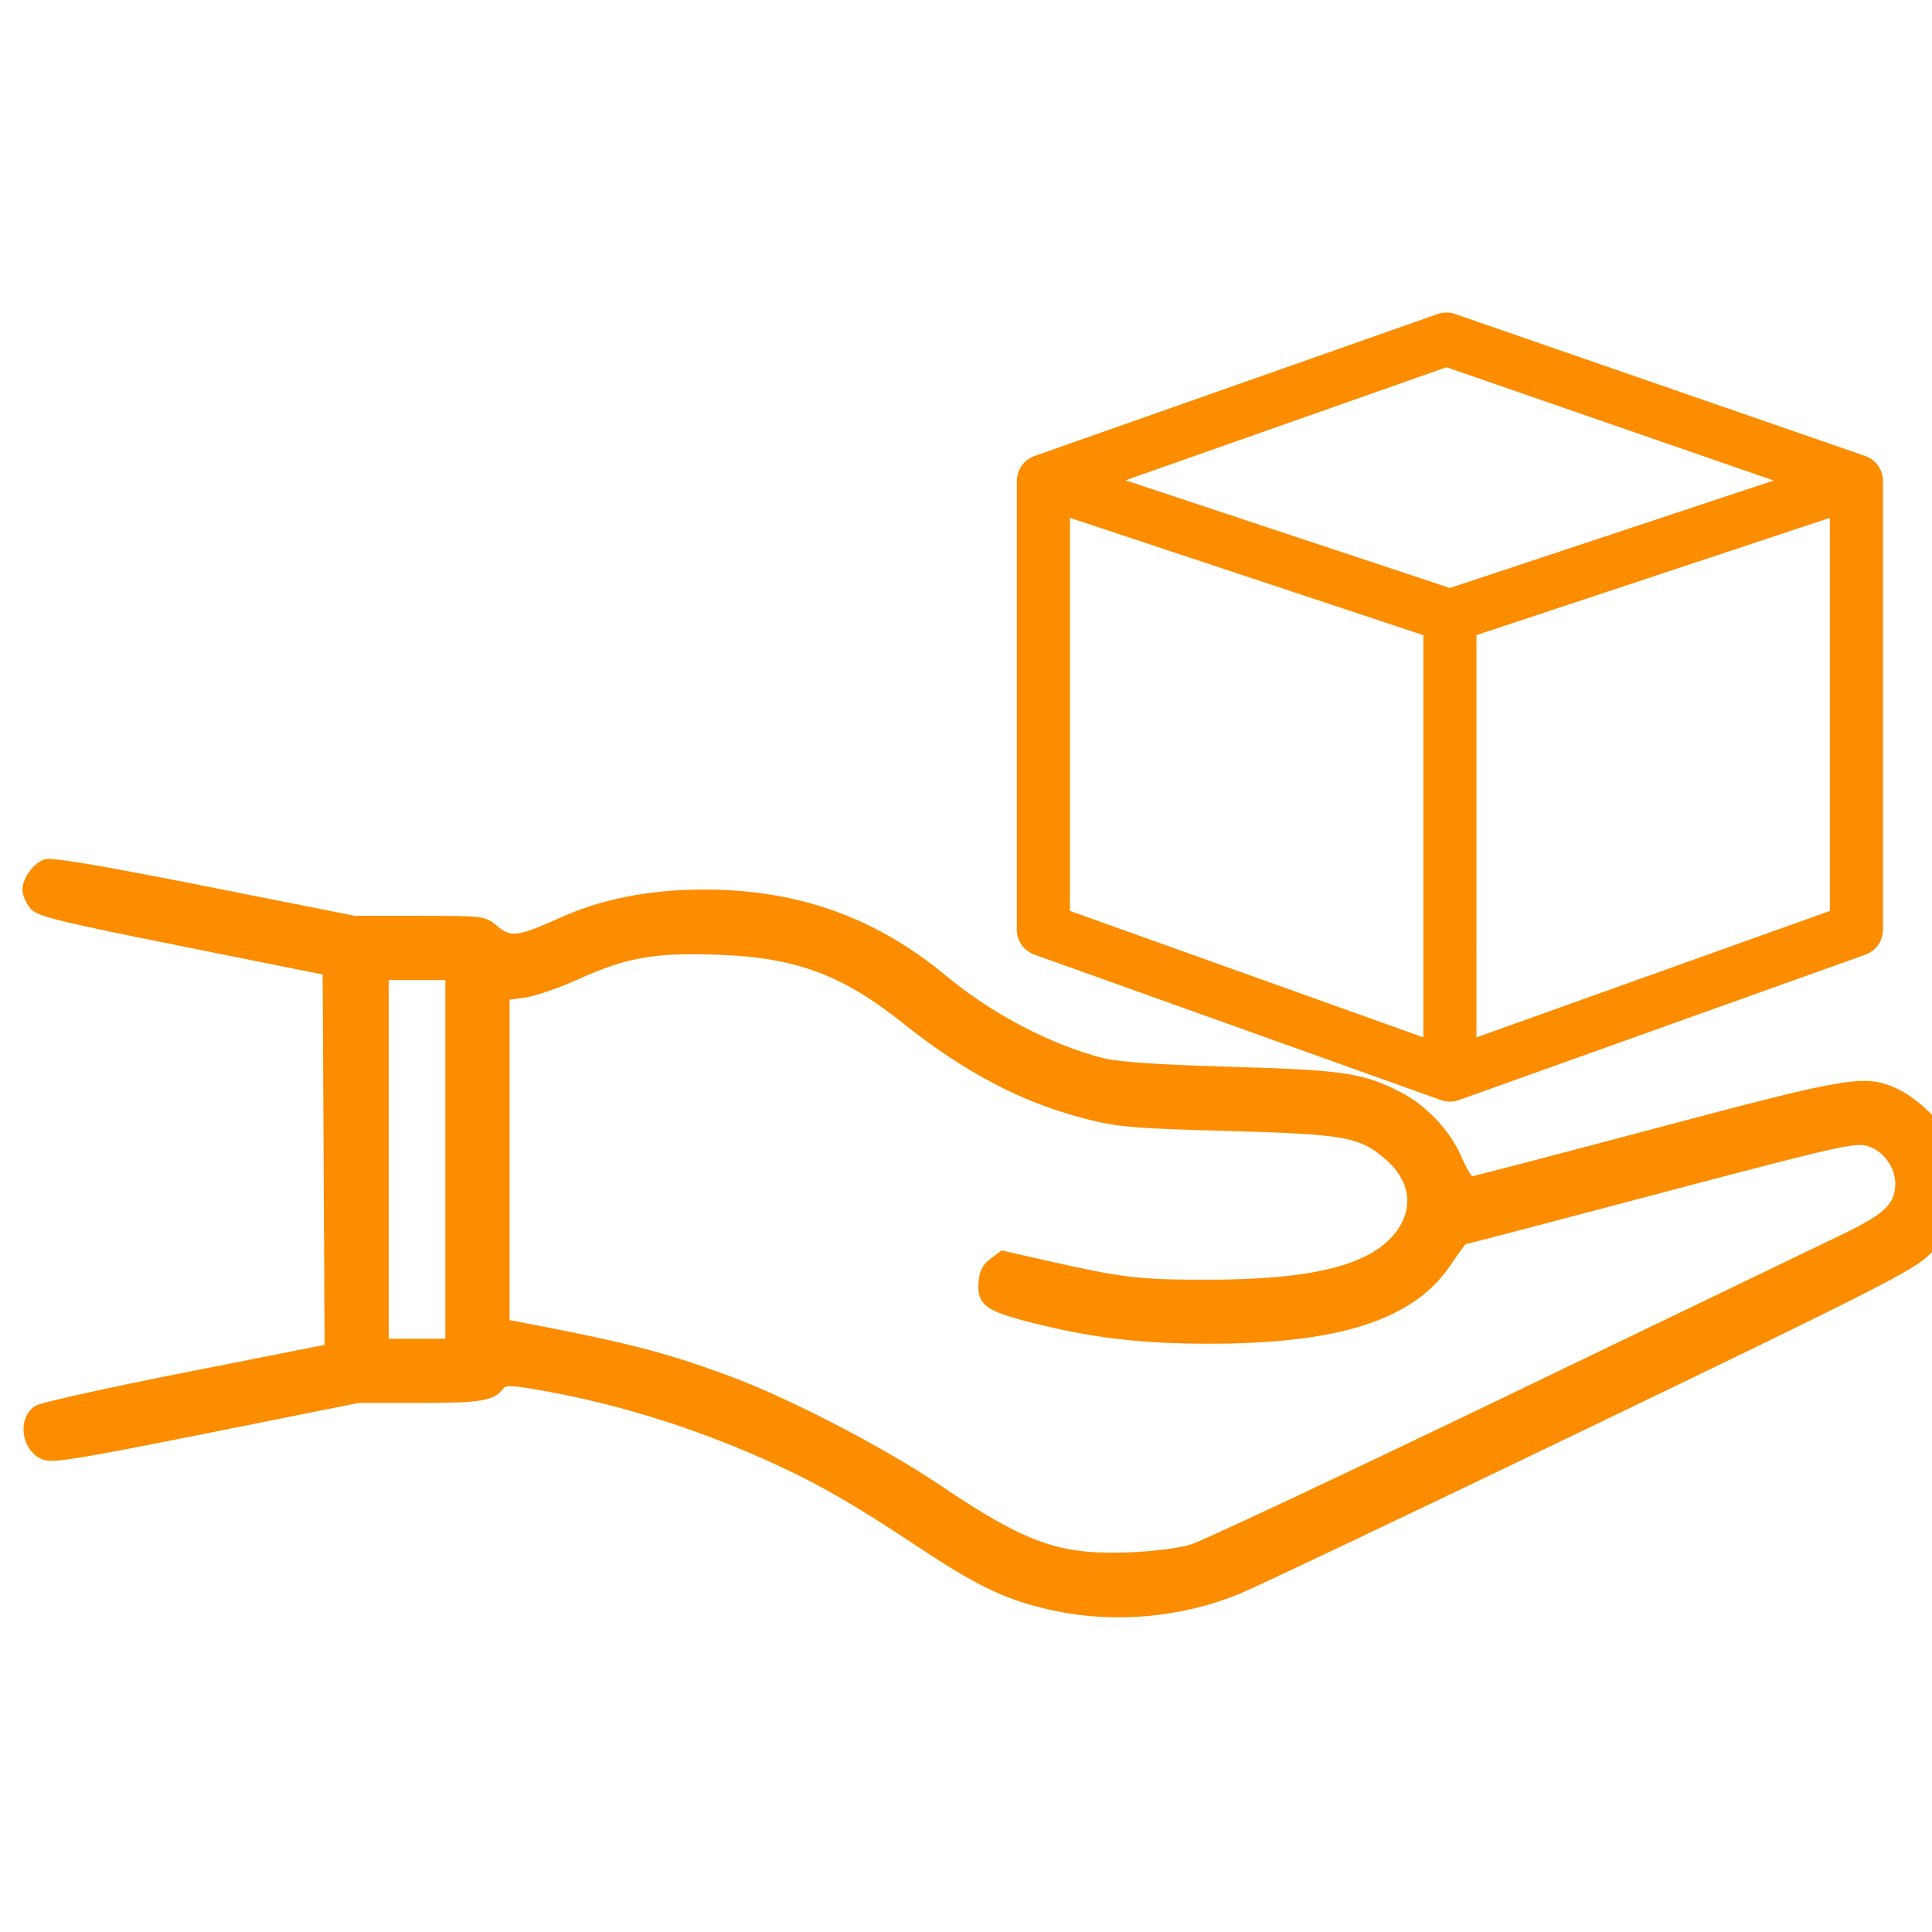
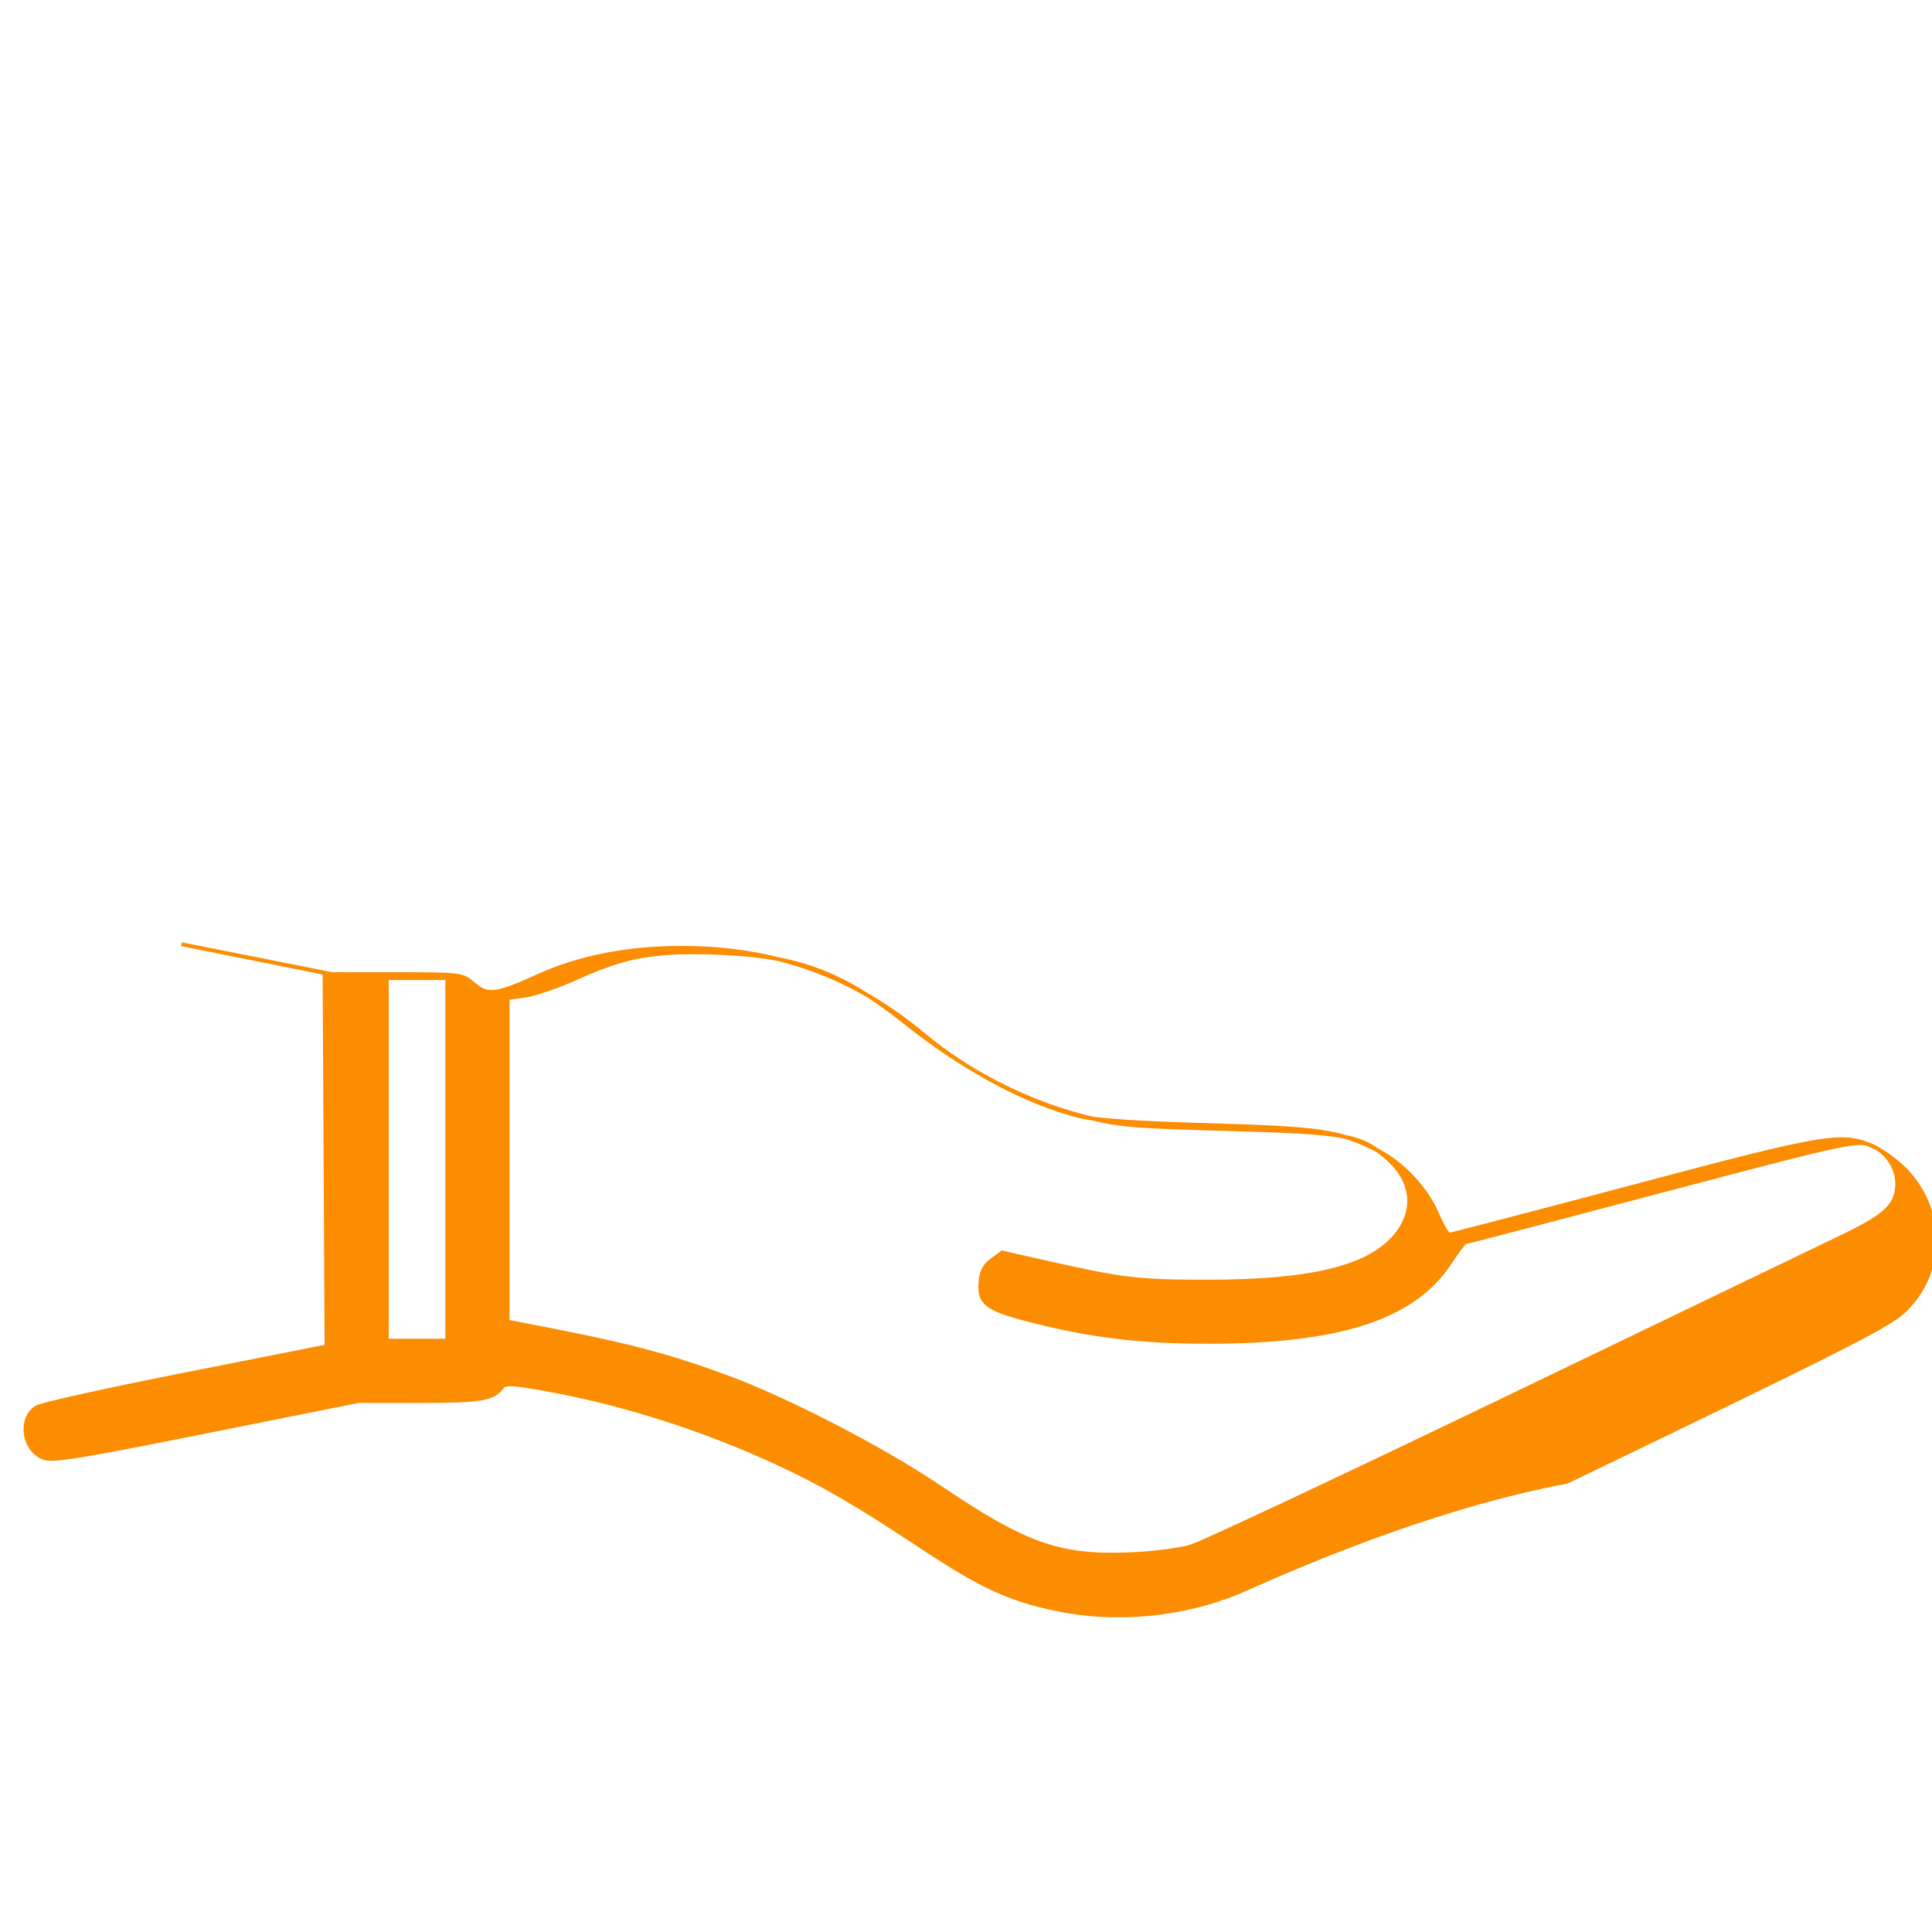
<svg xmlns="http://www.w3.org/2000/svg" xmlns:ns1="http://www.inkscape.org/namespaces/inkscape" xmlns:ns2="http://sodipodi.sourceforge.net/DTD/sodipodi-0.dtd" width="200" height="200" viewBox="0 0 52.917 52.917" version="1.1" id="svg326101" ns1:version="1.1.2 (b8e25be833, 2022-02-05)" ns2:docname="HandBack.svg">
  <ns2:namedview id="namedview326103" pagecolor="#ffffff" bordercolor="#666666" borderopacity="1.0" ns1:pageshadow="2" ns1:pageopacity="0.0" ns1:pagecheckerboard="0" ns1:document-units="px" showgrid="false" units="px" ns1:zoom="1.4805976" ns1:cx="155.00497" ns1:cy="129.33966" ns1:window-width="1920" ns1:window-height="1018" ns1:window-x="-8" ns1:window-y="-8" ns1:window-maximized="1" ns1:current-layer="layer1" />
  <defs id="defs326098" />
  <g ns1:label="Layer 1" ns1:groupmode="layer" id="layer1">
    <g id="g297494" transform="matrix(0.097,0,0,0.097,-263.52,38.565)" style="stroke:#fc8c00;stroke-opacity:1">
-       <path style="fill:#fc8c00;fill-opacity:1;stroke:#fc8c00;stroke-width:1.066;stroke-opacity:1" d="m 3014.642,56.738 c -13.105,-2.779 -21.034,-6.467 -37.849,-17.606 -18.317,-12.134 -27.692,-17.578 -40.531,-23.537 -20.713,-9.614 -43.566,-16.924 -65.021,-20.801 -9.775,-1.766 -11.905,-1.879 -12.794,-0.678 -2.473,3.342 -5.891,3.922 -23.119,3.92 l -17.396,-0.002 -43.031,8.612 c -36.713,7.348 -43.47,8.43 -46.021,7.374 -5.712,-2.366 -6.834,-11.129 -1.823,-14.231 1.31,-0.811 20.258,-5.008 42.107,-9.326 l 39.725,-7.852 -0.276,-52.732 -0.276,-52.732 -40.381,-8.104 c -35.642,-7.153 -40.616,-8.394 -42.381,-10.574 -1.1,-1.358 -2,-3.509 -2,-4.78 0,-3.036 2.811,-6.955 5.805,-8.093 1.673,-0.636 15.17,1.623 44.939,7.522 l 42.547,8.432 18.31,0.009 c 18.19,0.009 18.331,0.026 21.627,2.8 4.038,3.398 6.279,3.111 18.397,-2.361 11.579,-5.228 25.09,-7.866 40.288,-7.866 26.41,0 48.306,7.824 68.178,24.361 12.777,10.633 29.722,19.507 44.304,23.203 4.42,1.12 15.622,1.889 36.25,2.487 31.836,0.923 37.049,1.693 47.576,7.028 7.199,3.648 13.885,10.703 17.032,17.972 1.409,3.253 2.966,5.923 3.46,5.933 0.494,0.01 23.764,-6.062 51.71,-13.494 55.979,-14.887 59.462,-15.447 68.692,-11.047 2.797,1.334 6.998,4.596 9.334,7.25 10.067,11.436 9.676,28.022 -0.906,38.497 -4.42,4.375 -15.247,9.877 -95.61,48.588 C 3115.663,28.92 3071.043,50.128 3066.352,52.038 c -16.177,6.588 -34.82,8.283 -51.71,4.701 z m 38.383,-17.655 c 3.225,-0.98 43.287,-19.803 89.026,-41.83 45.739,-22.027 88.442,-42.592 94.895,-45.7 12.431,-5.987 15.459,-8.924 15.451,-14.986 -0.01,-4.847 -3.604,-9.685 -8.208,-11.039 -3.723,-1.095 -8.451,-0.026 -58.712,13.269 -30.065,7.953 -54.868,14.46 -55.118,14.46 -0.25,0 -2.215,2.652 -4.367,5.894 -10.23,15.412 -31.1,22.196 -68.169,22.159 -19.431,-0.019 -33.128,-1.683 -50.459,-6.128 -12.065,-3.095 -14.266,-4.776 -13.829,-10.567 0.236,-3.13 1.064,-4.769 3.221,-6.373 l 2.904,-2.159 12.556,2.841 c 21.554,4.878 25.883,5.388 45.608,5.378 28.774,-0.015 44.935,-3.876 52.558,-12.557 6.335,-7.216 5.481,-15.898 -2.211,-22.482 -7.439,-6.367 -11.615,-7.113 -45.016,-8.032 -26.964,-0.742 -30.862,-1.084 -40.278,-3.534 -17.604,-4.58 -33.567,-12.979 -50.835,-26.746 -17.391,-13.865 -30.614,-18.743 -52.822,-19.485 -17.981,-0.601 -25.648,0.765 -39.626,7.059 -5.346,2.407 -11.931,4.68 -14.633,5.05 l -4.913,0.673 v 45.681 45.681 l 2.399,0.458 c 30.928,5.905 41.332,8.558 59.324,15.131 16.857,6.158 43.844,20.101 60.117,31.059 24.436,16.455 33.778,19.777 53.547,19.044 6.633,-0.246 14.275,-1.209 17.592,-2.216 z M 2842.987,-70.198 V -121.374 h -8.53 -8.529 v 51.177 51.177 h 8.529 8.53 z" id="path297490" ns2:nodetypes="cssssscsssscccssssscssssssssssssssssccssscsssssssscsssssssssscccsssssccccccccc" />
-       <path id="path297492" style="fill:none;stroke:#fc8c00;stroke-width:15;stroke-linecap:round;stroke-linejoin:round;stroke-miterlimit:4;stroke-dasharray:none;stroke-opacity:1" d="m 3126.112,-223.647 114.792,-38.099 -115.782,-40.078 -113.803,40.078 114.792,38.099 m 0,0 V -94.011 L 3011.32,-135.079 v -126.667 z m 0,0 v 129.636 l 114.792,-41.068 v -126.667 z" />
+       <path style="fill:#fc8c00;fill-opacity:1;stroke:#fc8c00;stroke-width:1.066;stroke-opacity:1" d="m 3014.642,56.738 c -13.105,-2.779 -21.034,-6.467 -37.849,-17.606 -18.317,-12.134 -27.692,-17.578 -40.531,-23.537 -20.713,-9.614 -43.566,-16.924 -65.021,-20.801 -9.775,-1.766 -11.905,-1.879 -12.794,-0.678 -2.473,3.342 -5.891,3.922 -23.119,3.92 l -17.396,-0.002 -43.031,8.612 c -36.713,7.348 -43.47,8.43 -46.021,7.374 -5.712,-2.366 -6.834,-11.129 -1.823,-14.231 1.31,-0.811 20.258,-5.008 42.107,-9.326 l 39.725,-7.852 -0.276,-52.732 -0.276,-52.732 -40.381,-8.104 l 42.547,8.432 18.31,0.009 c 18.19,0.009 18.331,0.026 21.627,2.8 4.038,3.398 6.279,3.111 18.397,-2.361 11.579,-5.228 25.09,-7.866 40.288,-7.866 26.41,0 48.306,7.824 68.178,24.361 12.777,10.633 29.722,19.507 44.304,23.203 4.42,1.12 15.622,1.889 36.25,2.487 31.836,0.923 37.049,1.693 47.576,7.028 7.199,3.648 13.885,10.703 17.032,17.972 1.409,3.253 2.966,5.923 3.46,5.933 0.494,0.01 23.764,-6.062 51.71,-13.494 55.979,-14.887 59.462,-15.447 68.692,-11.047 2.797,1.334 6.998,4.596 9.334,7.25 10.067,11.436 9.676,28.022 -0.906,38.497 -4.42,4.375 -15.247,9.877 -95.61,48.588 C 3115.663,28.92 3071.043,50.128 3066.352,52.038 c -16.177,6.588 -34.82,8.283 -51.71,4.701 z m 38.383,-17.655 c 3.225,-0.98 43.287,-19.803 89.026,-41.83 45.739,-22.027 88.442,-42.592 94.895,-45.7 12.431,-5.987 15.459,-8.924 15.451,-14.986 -0.01,-4.847 -3.604,-9.685 -8.208,-11.039 -3.723,-1.095 -8.451,-0.026 -58.712,13.269 -30.065,7.953 -54.868,14.46 -55.118,14.46 -0.25,0 -2.215,2.652 -4.367,5.894 -10.23,15.412 -31.1,22.196 -68.169,22.159 -19.431,-0.019 -33.128,-1.683 -50.459,-6.128 -12.065,-3.095 -14.266,-4.776 -13.829,-10.567 0.236,-3.13 1.064,-4.769 3.221,-6.373 l 2.904,-2.159 12.556,2.841 c 21.554,4.878 25.883,5.388 45.608,5.378 28.774,-0.015 44.935,-3.876 52.558,-12.557 6.335,-7.216 5.481,-15.898 -2.211,-22.482 -7.439,-6.367 -11.615,-7.113 -45.016,-8.032 -26.964,-0.742 -30.862,-1.084 -40.278,-3.534 -17.604,-4.58 -33.567,-12.979 -50.835,-26.746 -17.391,-13.865 -30.614,-18.743 -52.822,-19.485 -17.981,-0.601 -25.648,0.765 -39.626,7.059 -5.346,2.407 -11.931,4.68 -14.633,5.05 l -4.913,0.673 v 45.681 45.681 l 2.399,0.458 c 30.928,5.905 41.332,8.558 59.324,15.131 16.857,6.158 43.844,20.101 60.117,31.059 24.436,16.455 33.778,19.777 53.547,19.044 6.633,-0.246 14.275,-1.209 17.592,-2.216 z M 2842.987,-70.198 V -121.374 h -8.53 -8.529 v 51.177 51.177 h 8.529 8.53 z" id="path297490" ns2:nodetypes="cssssscsssscccssssscssssssssssssssssccssscsssssssscsssssssssscccsssssccccccccc" />
    </g>
  </g>
</svg>